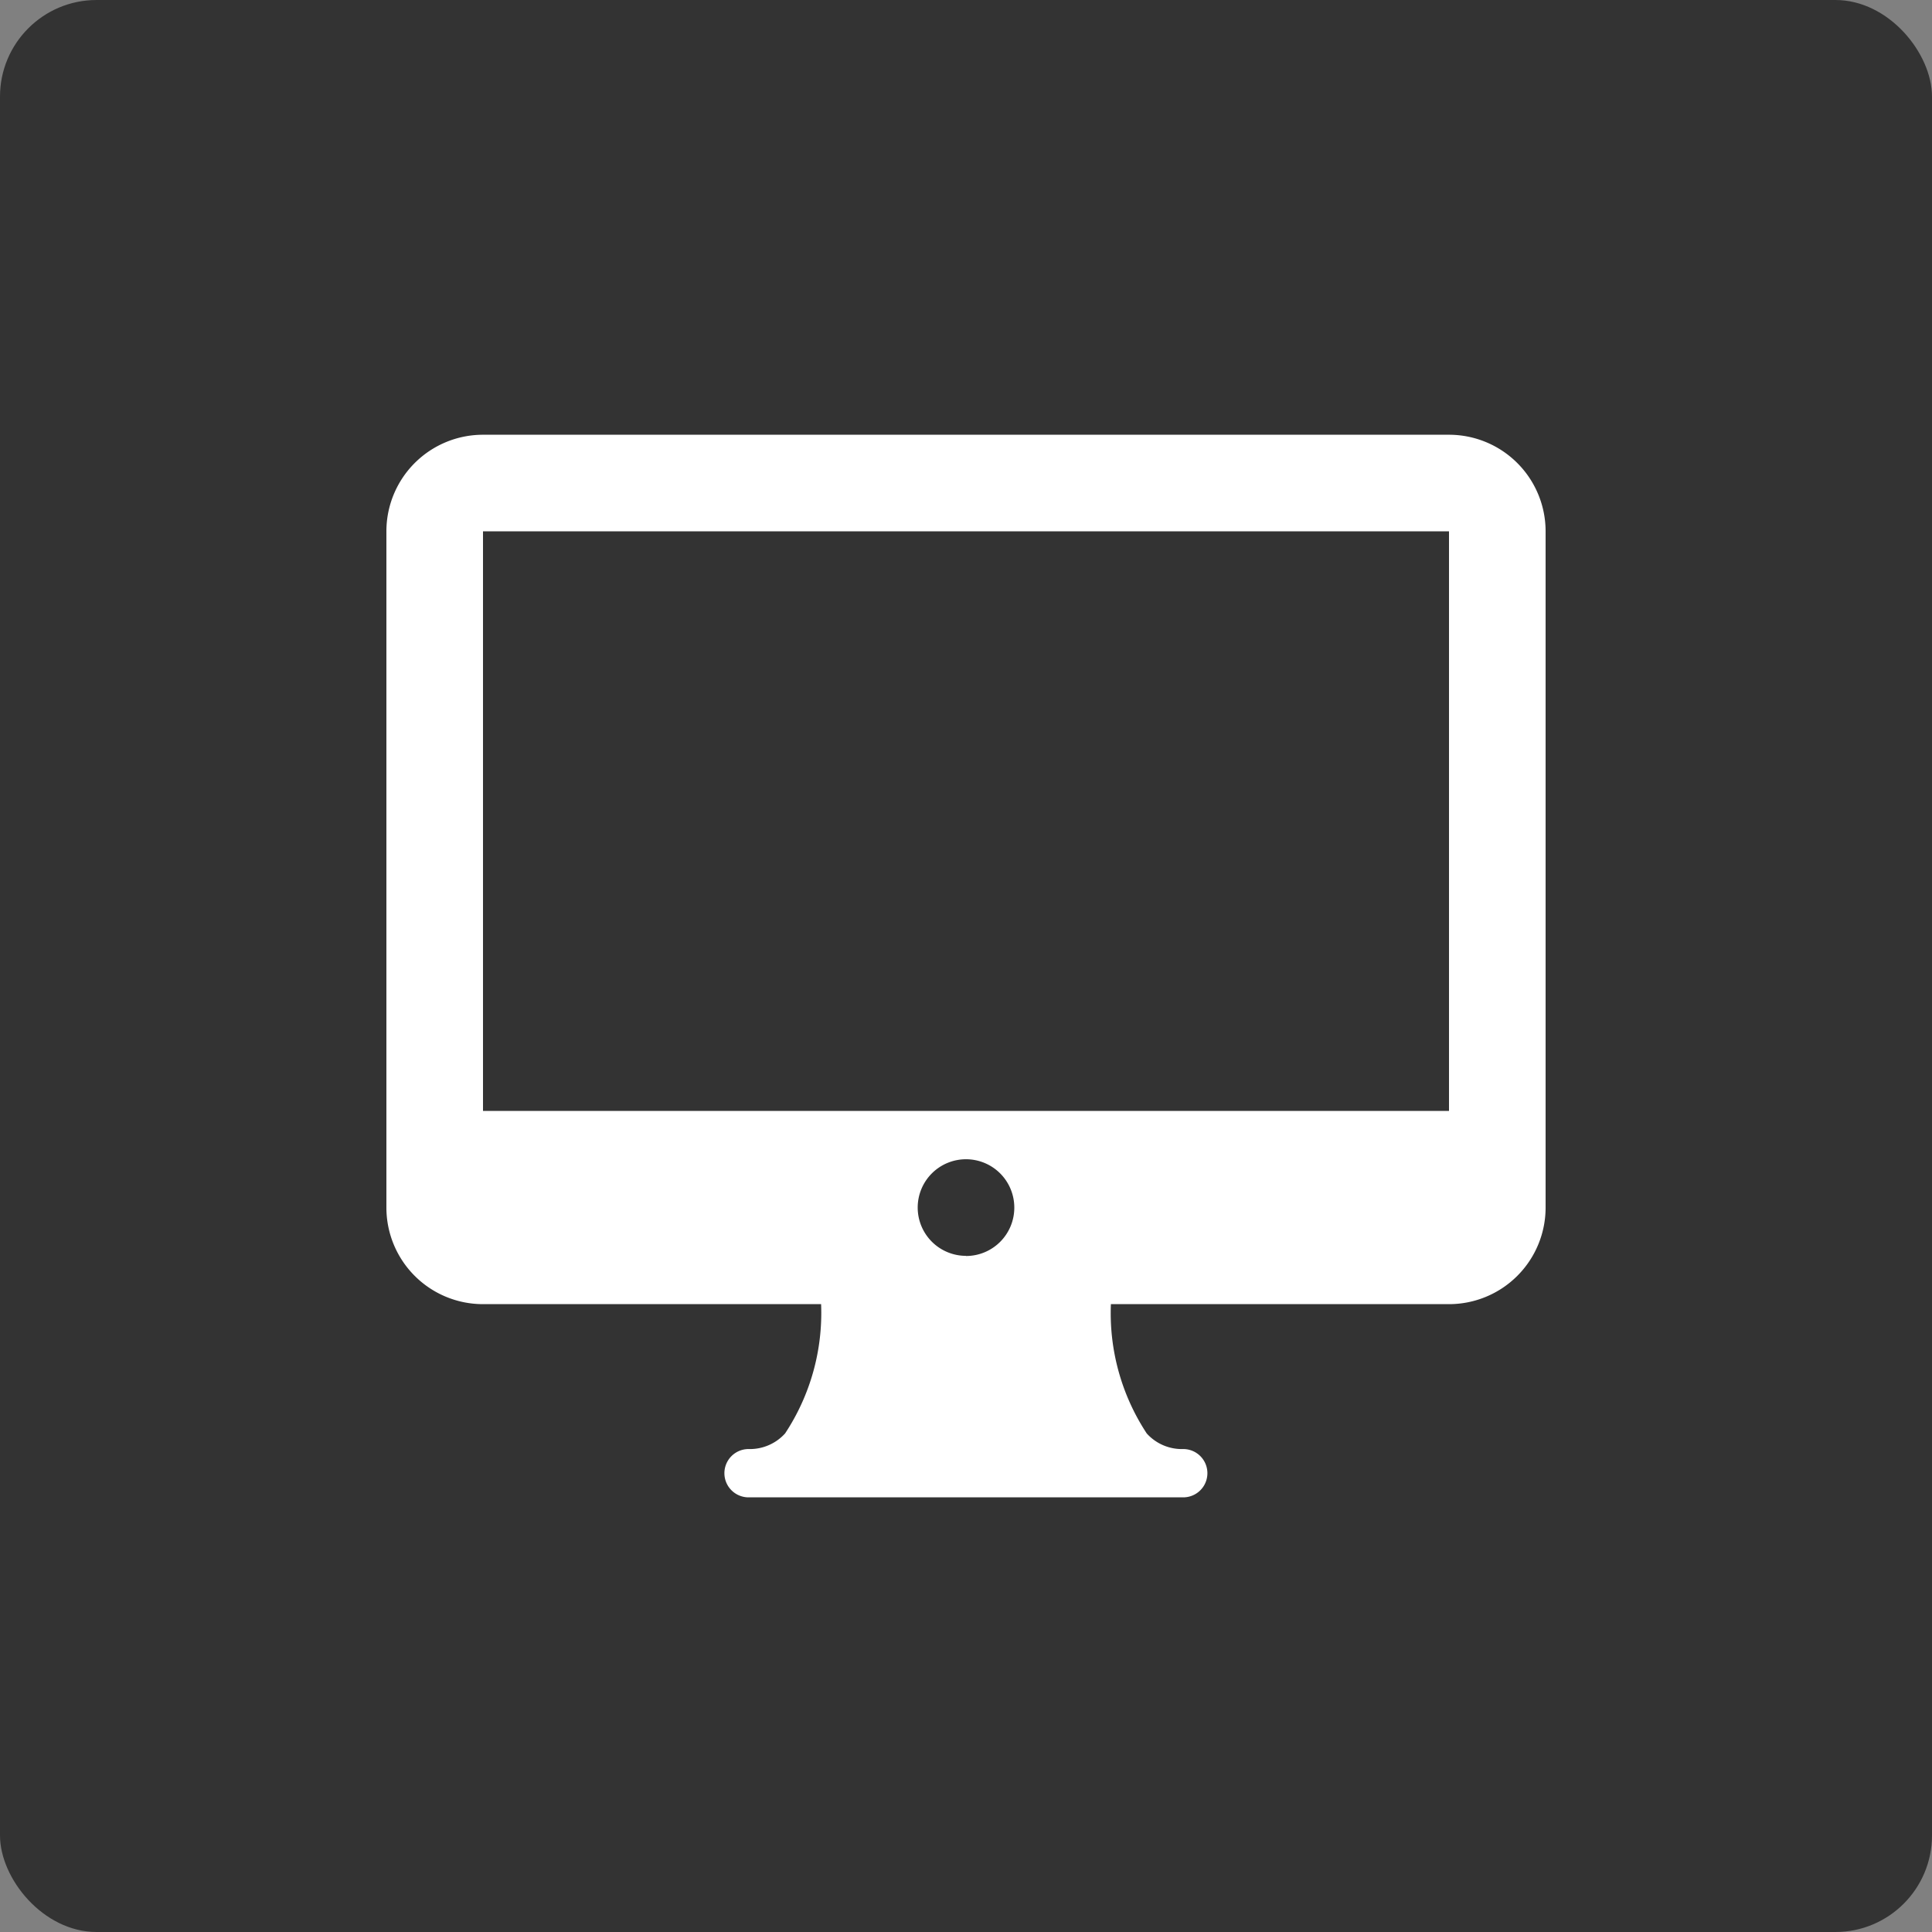
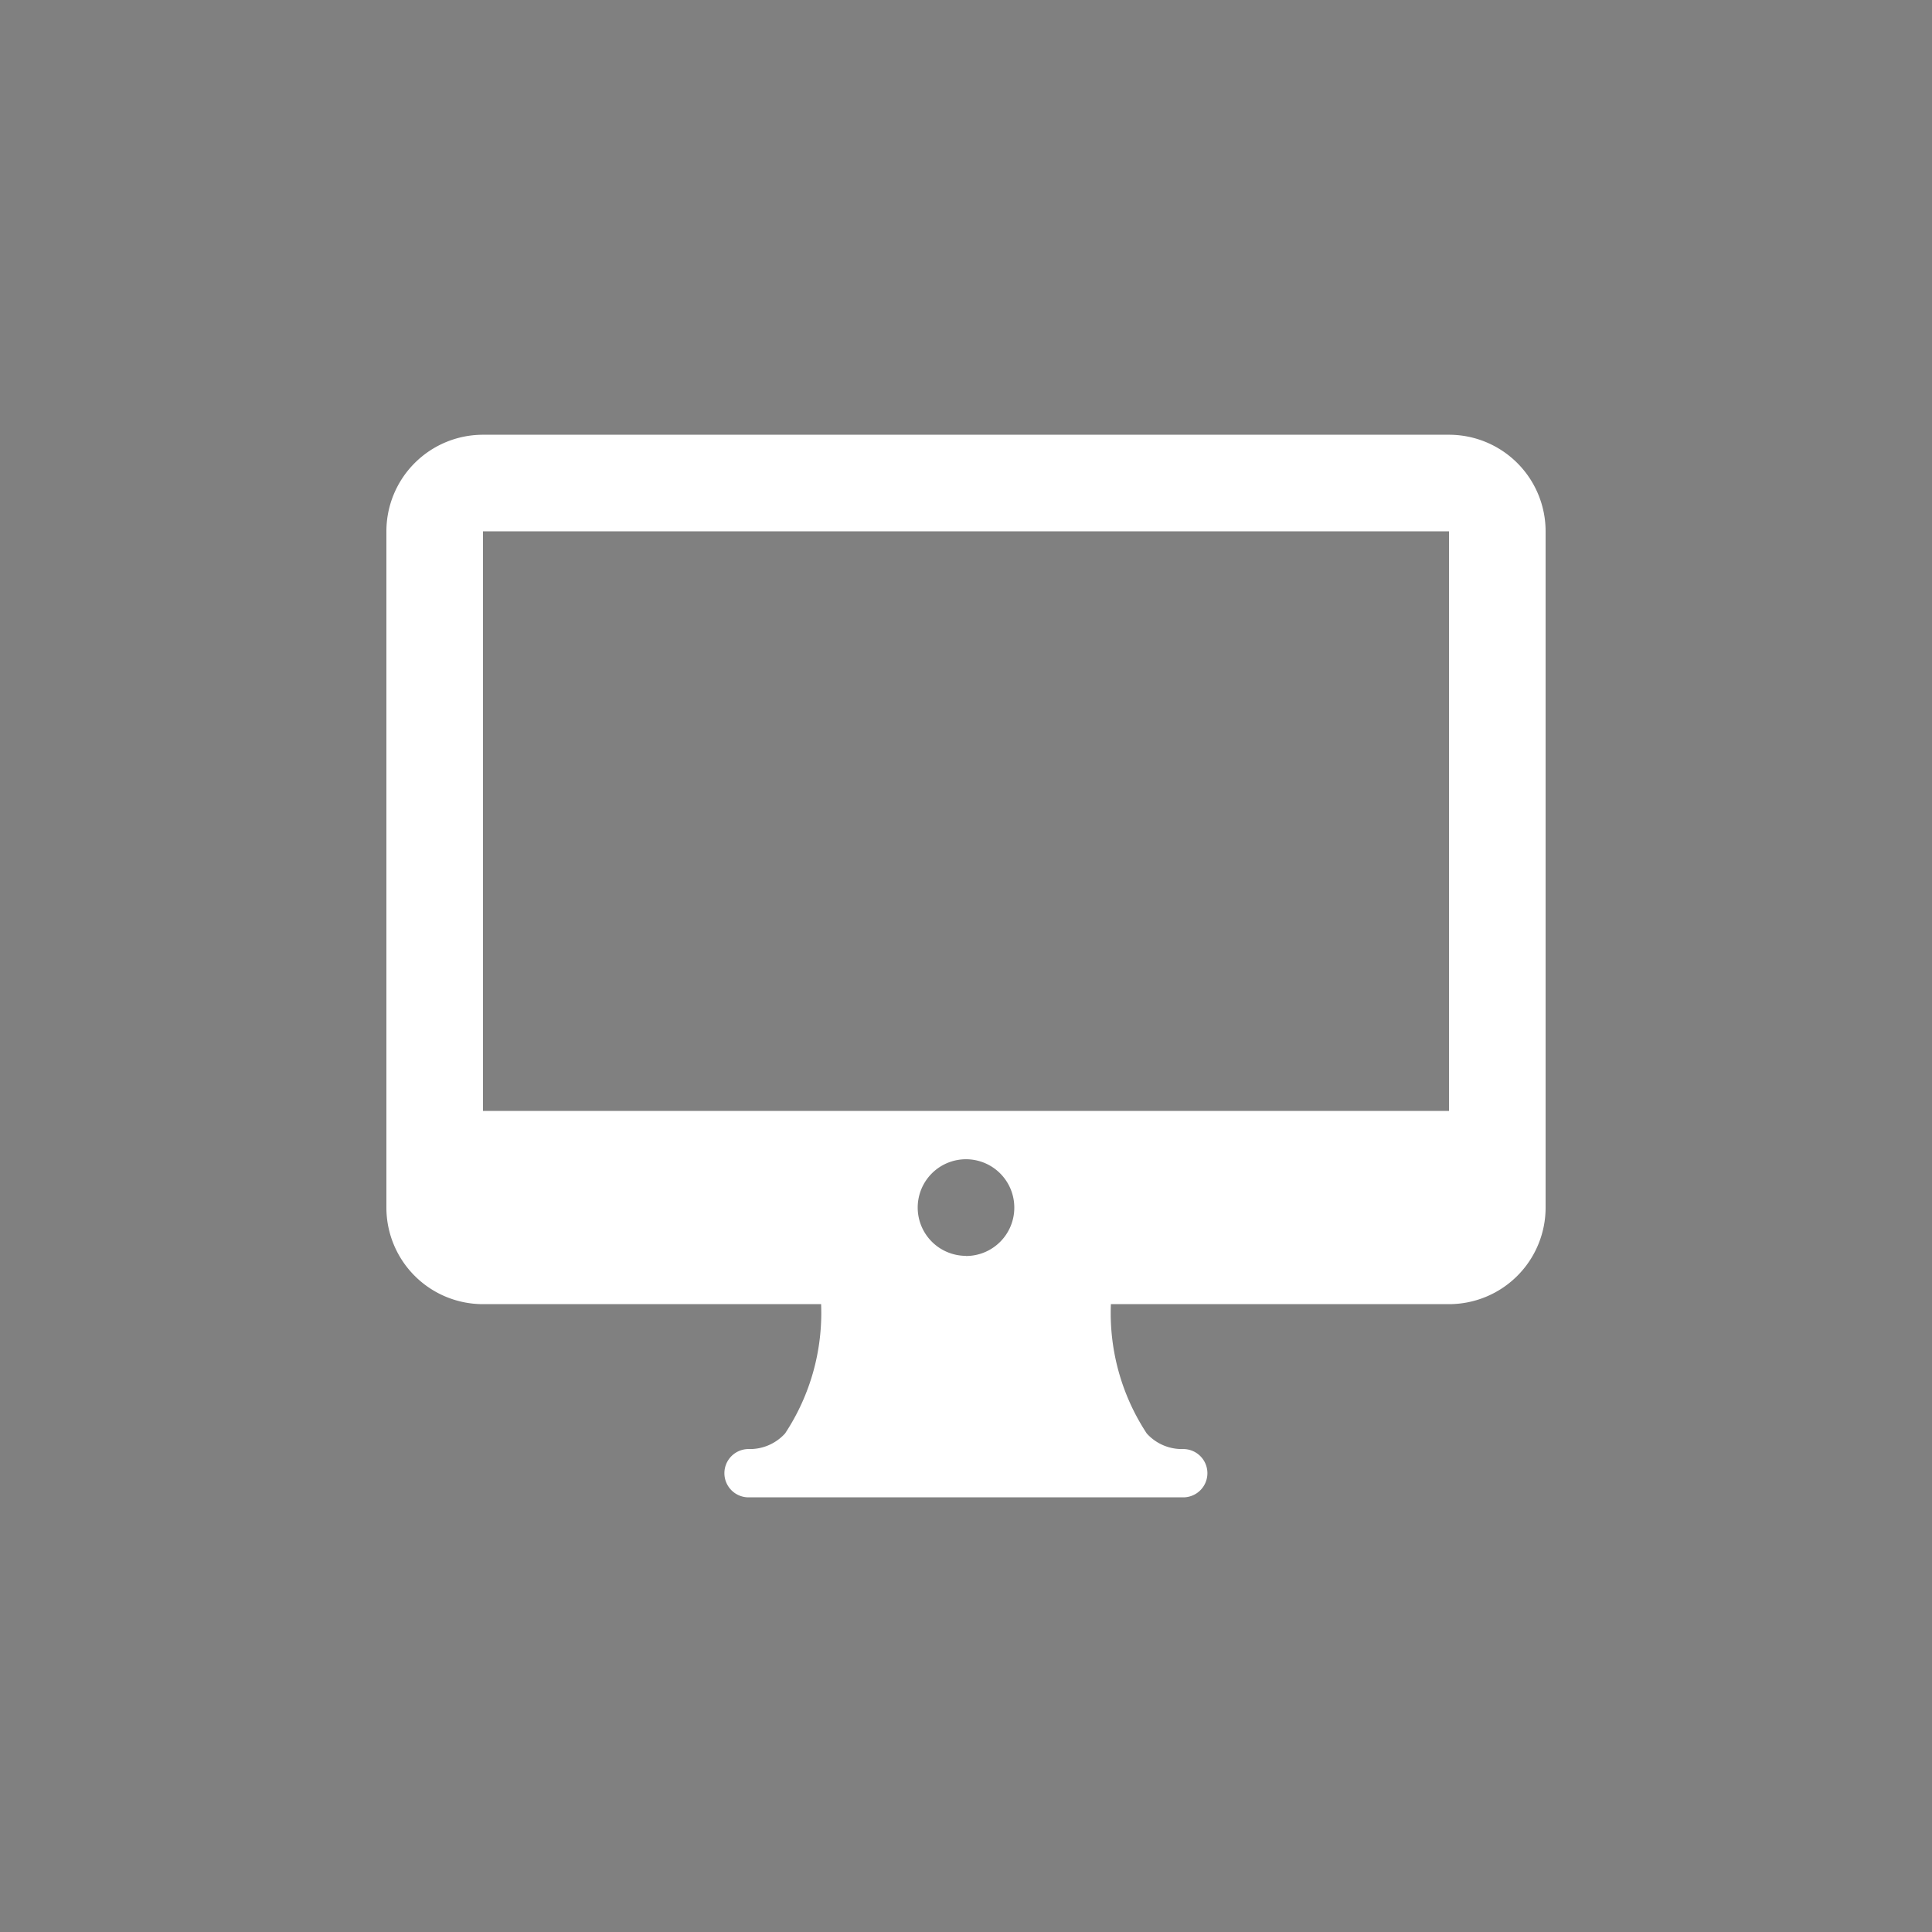
<svg xmlns="http://www.w3.org/2000/svg" data-name="アイコン パソコン/インターネットトレード" width="40" height="40">
  <rect width="100%" height="100%" fill="#808080" stroke="none" />
-   <rect data-name="長方形 1502" width="40" height="40" rx="2" fill="#333" />
  <g data-name="グループ 2421">
    <path data-name="パス 1006" d="M30 9.001H10a2 2 0 0 0-2 2v14a2 2 0 0 0 2 2h7a4.52 4.52 0 0 1-.745 2.676.983.983 0 0 1-.757.324.5.5 0 1 0 0 1h9a.5.5 0 1 0 0-1 .979.979 0 0 1-.756-.323A4.528 4.528 0 0 1 23 27.001h7a2 2 0 0 0 2-2v-14a2 2 0 0 0-2-2Zm-10 17a1 1 0 1 1 1-1 1 1 0 0 1-1 1.003Zm-10-3v-12h20v12Z" fill="#fff" />
  </g>
</svg>